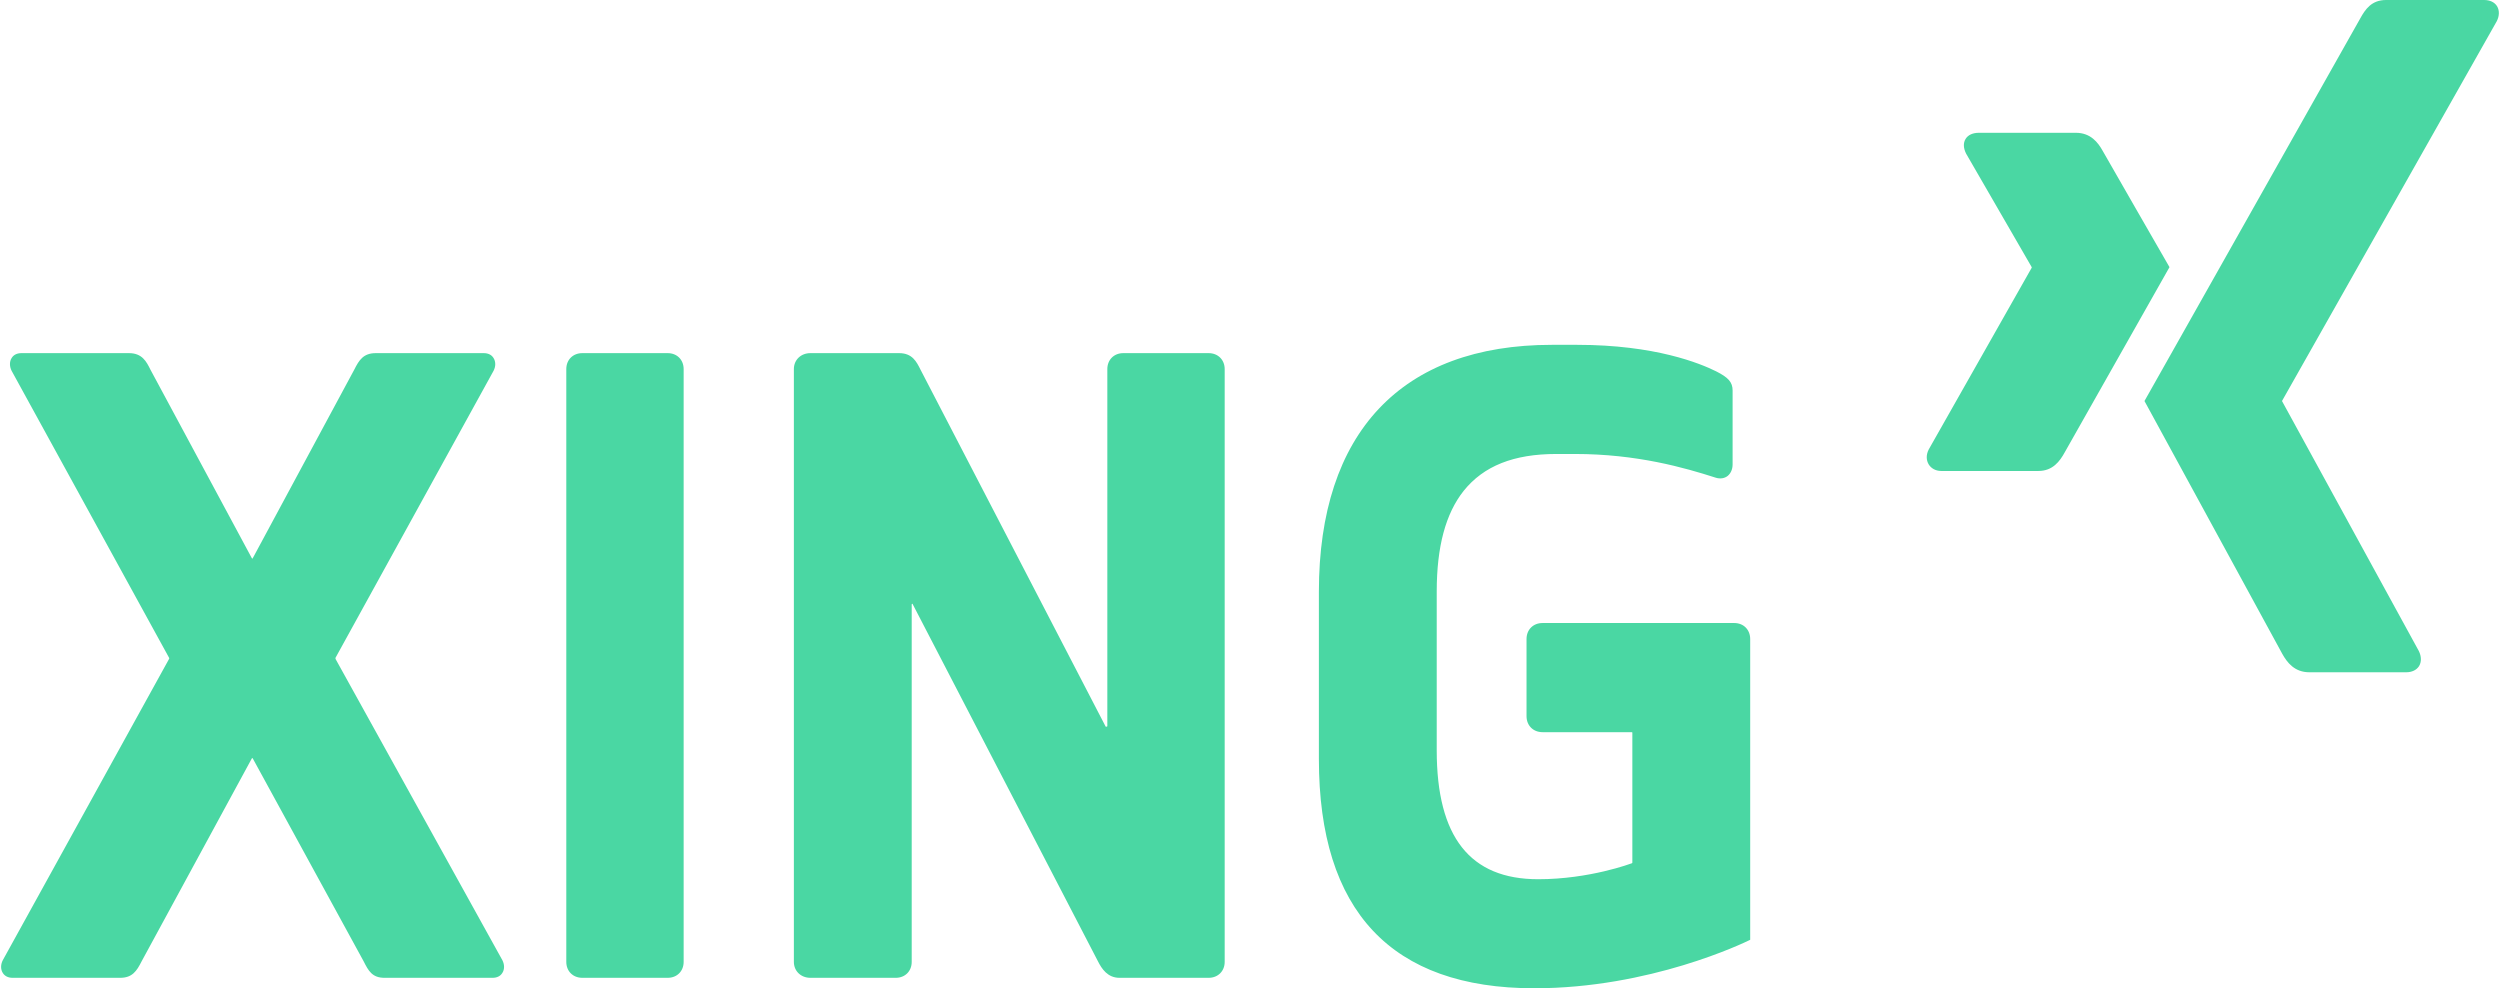
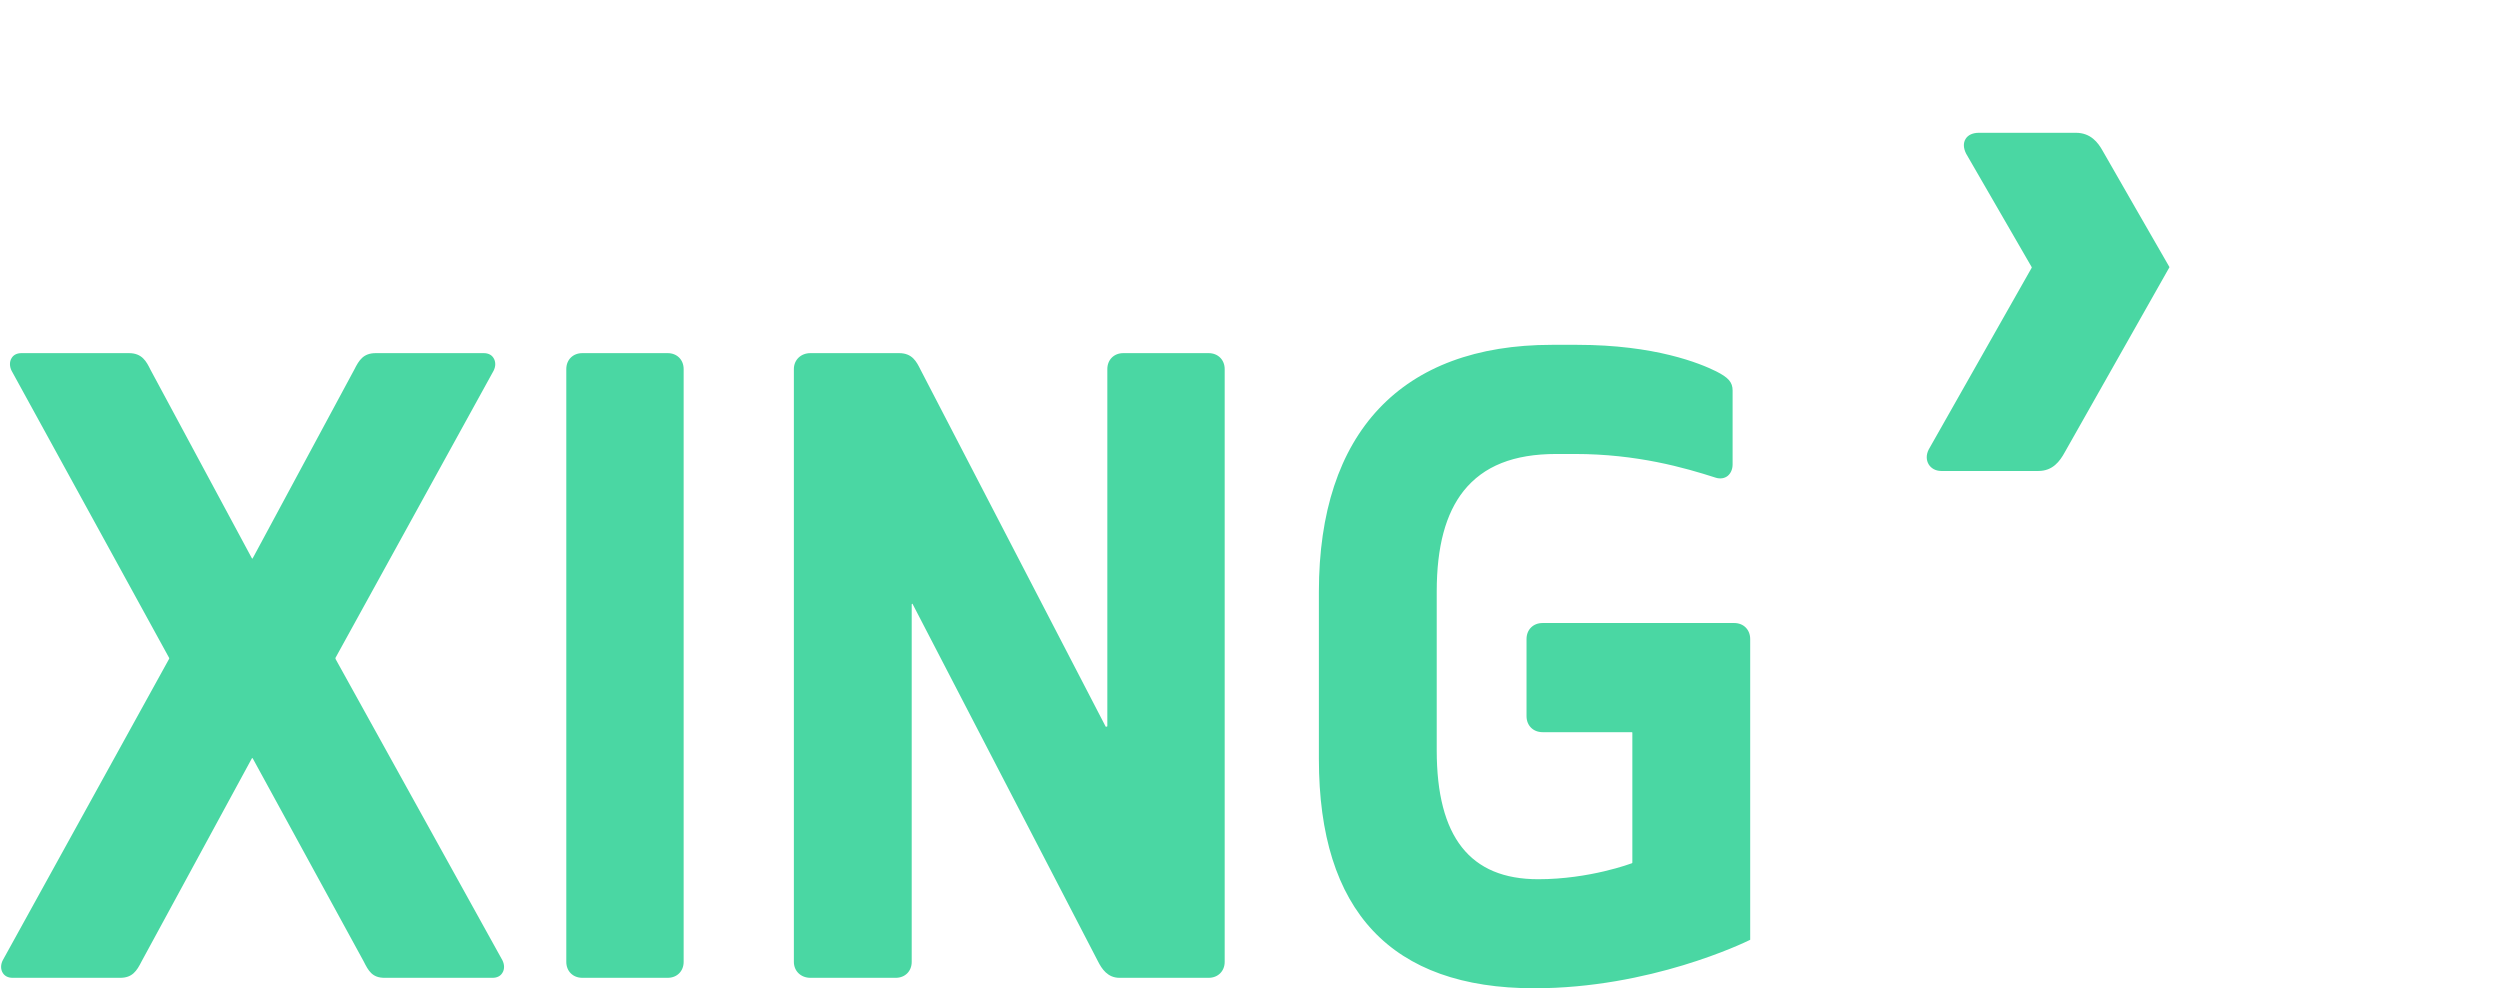
<svg xmlns="http://www.w3.org/2000/svg" xml:space="preserve" width="597px" height="236px" version="1.1" style="shape-rendering:geometricPrecision; text-rendering:geometricPrecision; image-rendering:optimizeQuality; fill-rule:evenodd; clip-rule:evenodd" viewBox="0 0 255.62 101.14">
  <defs>
    <style type="text/css"> .fil0 {fill:#4AD7A3;fill-rule:nonzero} </style>
  </defs>
  <g id="Слой_x0020_1">
    <g id="_2784292550912">
      <g>
        <path class="fil0" d="M202.4 13.59c-0.6,0 -1.1,0.21 -1.35,0.62 -0.27,0.42 -0.23,0.97 0.05,1.52l6.71 11.61c0.01,0.03 0.01,0.04 0,0.06l-10.54 18.6c-0.28,0.55 -0.26,1.1 0,1.53 0.25,0.4 0.7,0.67 1.29,0.67l9.93 0c1.48,0 2.2,-1 2.7,-1.91 0,0 10.31,-18.24 10.72,-18.95 -0.05,-0.06 -6.83,-11.89 -6.83,-11.89 -0.49,-0.88 -1.24,-1.86 -2.76,-1.86l-9.92 0zm-43.7 21.7c-15.39,0 -23.84,8.99 -23.84,25.26l0 17.14c0,15.54 7.4,23.45 22.04,23.45 11.84,0 21.43,-4.63 22.1,-4.96l0 -30.78c0,-0.96 -0.68,-1.64 -1.63,-1.64l-19.62 0c-0.96,0 -1.64,0.68 -1.64,1.64l0 7.89c0,0.96 0.68,1.64 1.64,1.64l9.13 0c0.04,0 0.06,0.02 0.06,0.05l0 13.31c0,0.03 -0.04,0.05 -0.06,0.06 -0.04,0.01 -4.3,1.63 -9.58,1.63 -6.98,0 -10.38,-4.33 -10.38,-13.19l0 -16.24c0,-4.61 0.91,-7.99 2.76,-10.32 2.04,-2.54 5.11,-3.77 9.48,-3.77l1.91 0c6.34,0 11.24,1.41 14.38,2.42 0.49,0.16 0.93,0.07 1.24,-0.17 0.31,-0.25 0.51,-0.67 0.51,-1.18l0 -7.56c0,-0.85 -0.42,-1.33 -1.69,-1.97 -1.63,-0.81 -6.24,-2.71 -14.21,-2.71l-2.6 0zm-156.62 0.85c-0.45,0 -0.81,0.17 -1.01,0.51 -0.22,0.35 -0.22,0.85 0,1.29l16.12 29.38c0.02,0.02 0.02,0.09 0,0.11l-17.02 30.84c-0.23,0.44 -0.23,0.94 0,1.3 0.2,0.33 0.56,0.5 1.01,0.5l11 0c1.25,0 1.7,-0.7 2.2,-1.69l11.27 -20.75c0.01,-0.02 0.03,-0.05 0.06,-0.05 0.02,0 0.04,0.03 0.05,0.05 0,0 11.33,20.75 11.34,20.75 0.49,0.98 0.88,1.69 2.14,1.69l11.05 0c0.45,0 0.81,-0.17 1.01,-0.51 0.12,-0.18 0.17,-0.4 0.17,-0.62 0,-0.22 -0.06,-0.45 -0.17,-0.67 0,-0.01 -17.08,-30.84 -17.08,-30.84 -0.01,-0.01 0,-0.05 0,-0.06 0,-0.01 -0.01,-0.04 0,-0.05l16.18 -29.38c0.11,-0.22 0.17,-0.45 0.17,-0.67 0,-0.22 -0.06,-0.45 -0.17,-0.62 -0.2,-0.34 -0.56,-0.51 -1.01,-0.51l-11.05 0c-1.26,0 -1.71,0.71 -2.2,1.69l-10.38 19.28c-0.01,0.02 -0.03,0.06 -0.05,0.06 -0.03,0 -0.05,-0.04 -0.06,-0.06 0,0 -10.37,-19.28 -10.37,-19.28 -0.41,-0.83 -0.85,-1.69 -2.2,-1.69l-11 0zm57.4 0c-0.96,0 -1.64,0.68 -1.64,1.63l0 60.67c0,0.95 0.68,1.63 1.64,1.63l8.74 0c0.95,0 1.63,-0.68 1.63,-1.63l0 -60.67c0,-0.95 -0.68,-1.63 -1.63,-1.63l-8.74 0zm23.34 0c-0.96,0 -1.69,0.68 -1.69,1.63l0 60.67c0,0.95 0.73,1.63 1.69,1.63l8.74 0c0.95,0 1.63,-0.68 1.63,-1.63l0 -36.59c0,-0.03 0.03,-0.05 0.06,-0.06 0.03,-0.01 0.04,0.03 0.05,0.06 0,0 18.95,36.53 18.95,36.53 0.39,0.78 1,1.69 2.2,1.69l9.13 0c0.95,0 1.64,-0.68 1.64,-1.63l0 -60.67c0,-0.95 -0.69,-1.63 -1.64,-1.63l-8.74 0c-0.95,0 -1.63,0.68 -1.63,1.63l0 36.54c0,0.03 -0.03,0.05 -0.06,0.05 -0.03,0.01 -0.1,0.03 -0.11,0 0,0 -18.95,-36.53 -18.95,-36.53 -0.41,-0.82 -0.84,-1.69 -2.19,-1.69l-9.08 0z" />
-         <path class="fil0" d="M244.08 0c-1.48,0 -2.12,0.93 -2.65,1.89 0,0 -21.38,37.91 -22.08,39.15 0.03,0.07 14.1,25.87 14.1,25.87 0.49,0.88 1.25,1.89 2.77,1.89l9.91 0c0.6,0 1.06,-0.23 1.32,-0.63 0.26,-0.43 0.25,-0.99 -0.02,-1.54l-13.99 -25.56c-0.02,-0.02 -0.02,-0.04 0,-0.06l21.97 -38.85c0.27,-0.54 0.28,-1.1 0.02,-1.53 -0.26,-0.41 -0.73,-0.63 -1.32,-0.63l-10.03 0z" />
      </g>
    </g>
  </g>
</svg>